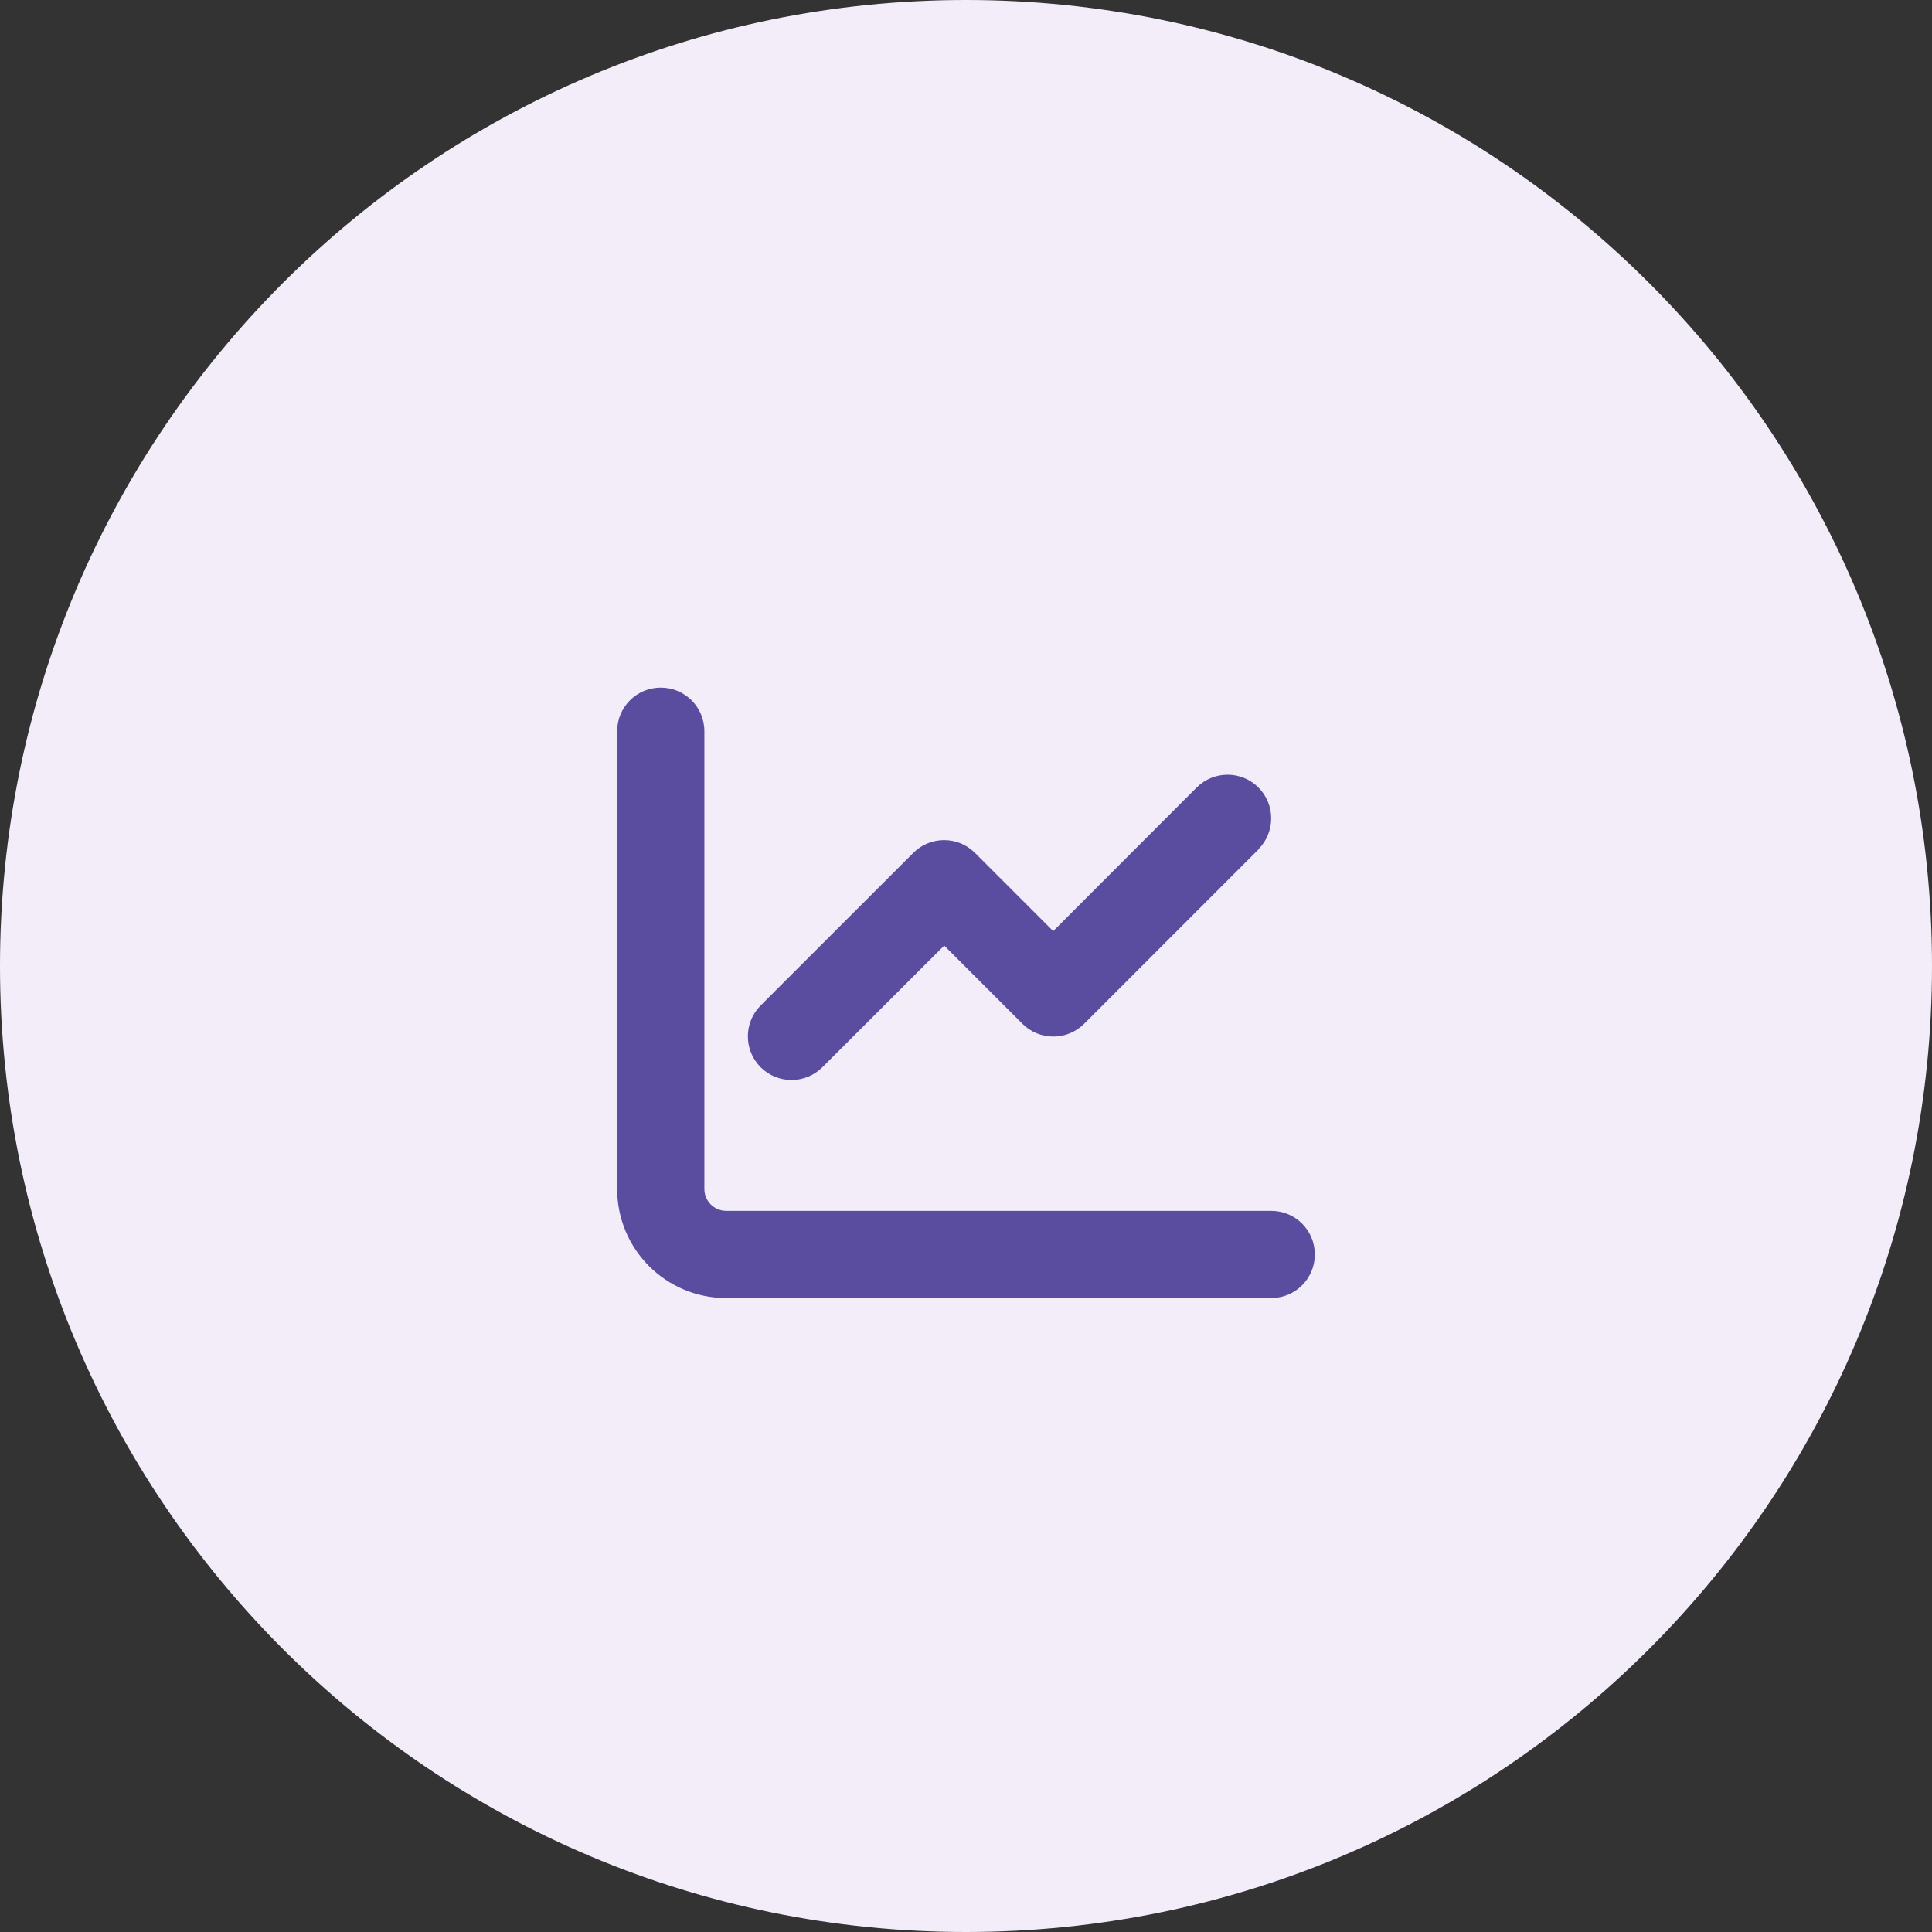
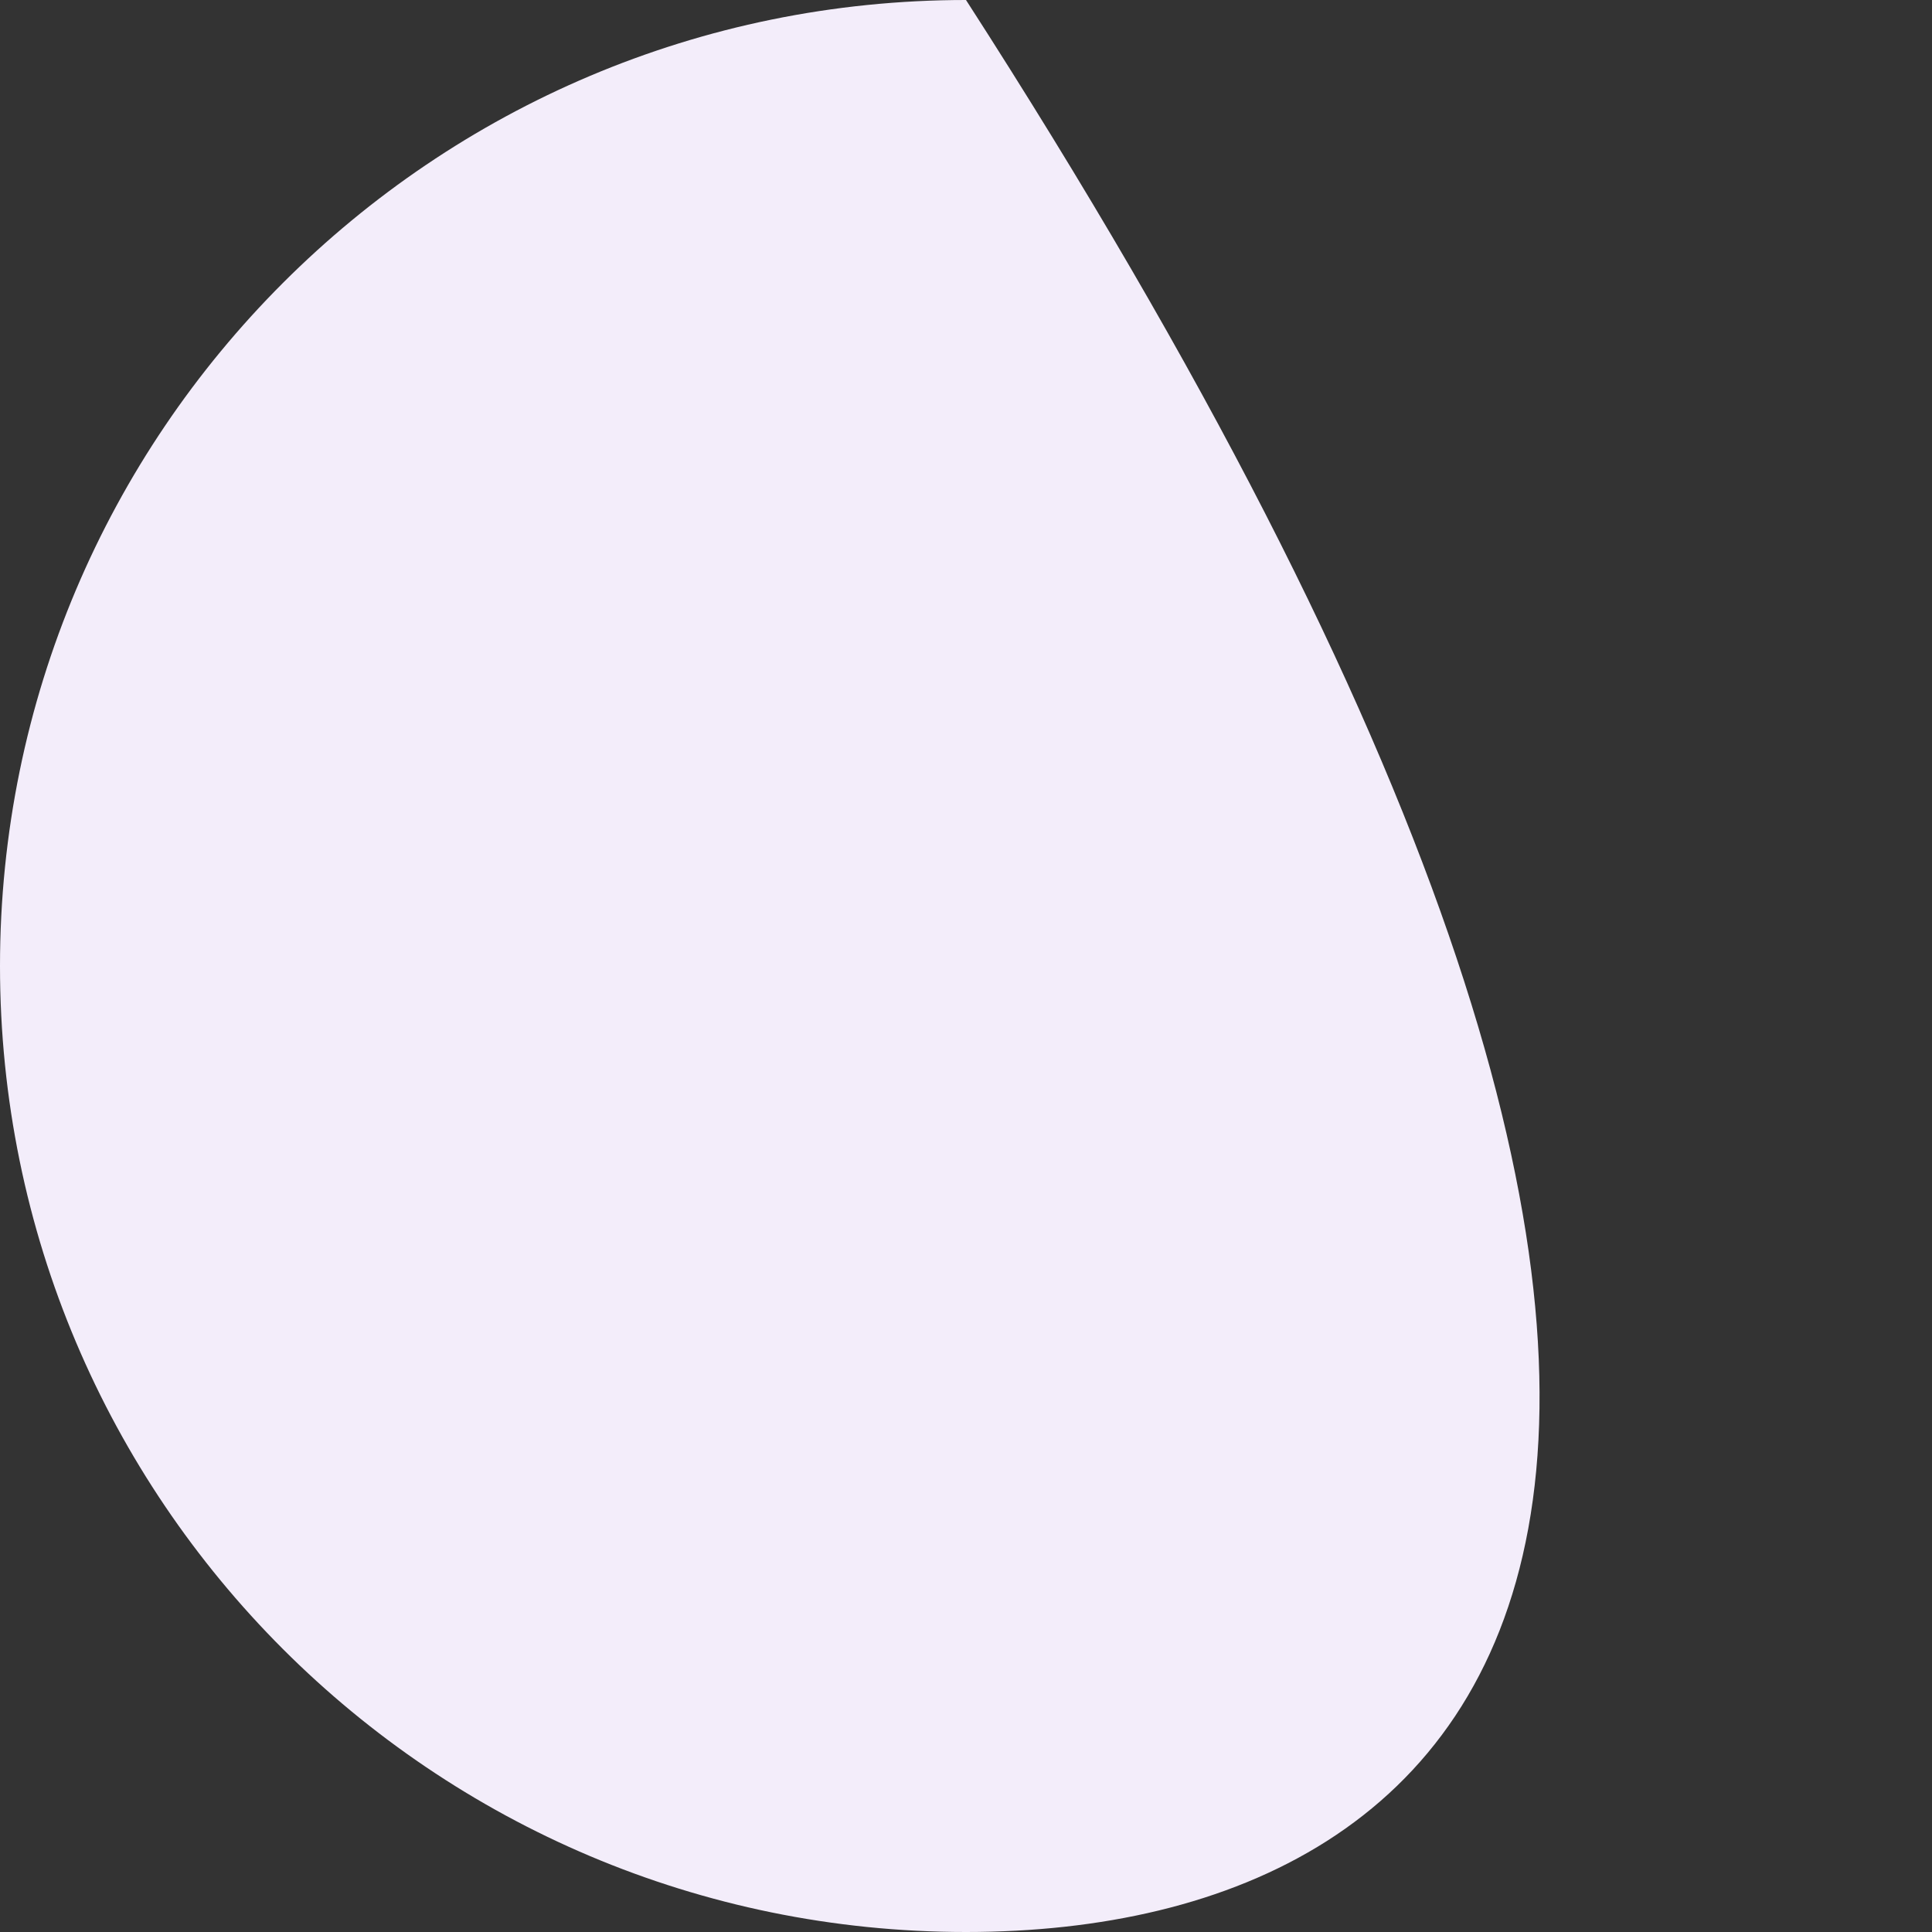
<svg xmlns="http://www.w3.org/2000/svg" width="72" height="72" viewBox="0 0 72 72" fill="none">
  <rect x="0" y="0" width="72" height="72" fill="#333333" stroke="none" />
-   <path d="M0 36C0 16.118 16.118 0 36 0C55.882 0 72 16.118 72 36C72 55.882 55.882 72 36 72C16.118 72 0 55.882 0 36Z" fill="#F3EDFA" />
-   <path d="M26.25 27.25C26.25 26.351 25.524 25.625 24.625 25.625C23.726 25.625 23 26.351 23 27.25V44.312C23 46.557 24.818 48.375 27.062 48.375H47.375C48.274 48.375 49 47.649 49 46.75C49 45.851 48.274 45.125 47.375 45.125H27.062C26.616 45.125 26.25 44.759 26.25 44.312V27.25ZM46.898 31.648C47.532 31.013 47.532 29.982 46.898 29.347C46.263 28.712 45.232 28.712 44.597 29.347L39.25 34.7L36.335 31.785C35.7 31.15 34.669 31.15 34.035 31.785L28.347 37.472C27.712 38.107 27.712 39.138 28.347 39.773C28.982 40.407 30.013 40.407 30.648 39.773L35.188 35.238L38.102 38.153C38.737 38.788 39.768 38.788 40.403 38.153L46.903 31.653L46.898 31.648Z" fill="#5A4D9F" />
+   <path d="M0 36C0 16.118 16.118 0 36 0C72 55.882 55.882 72 36 72C16.118 72 0 55.882 0 36Z" fill="#F3EDFA" />
</svg>